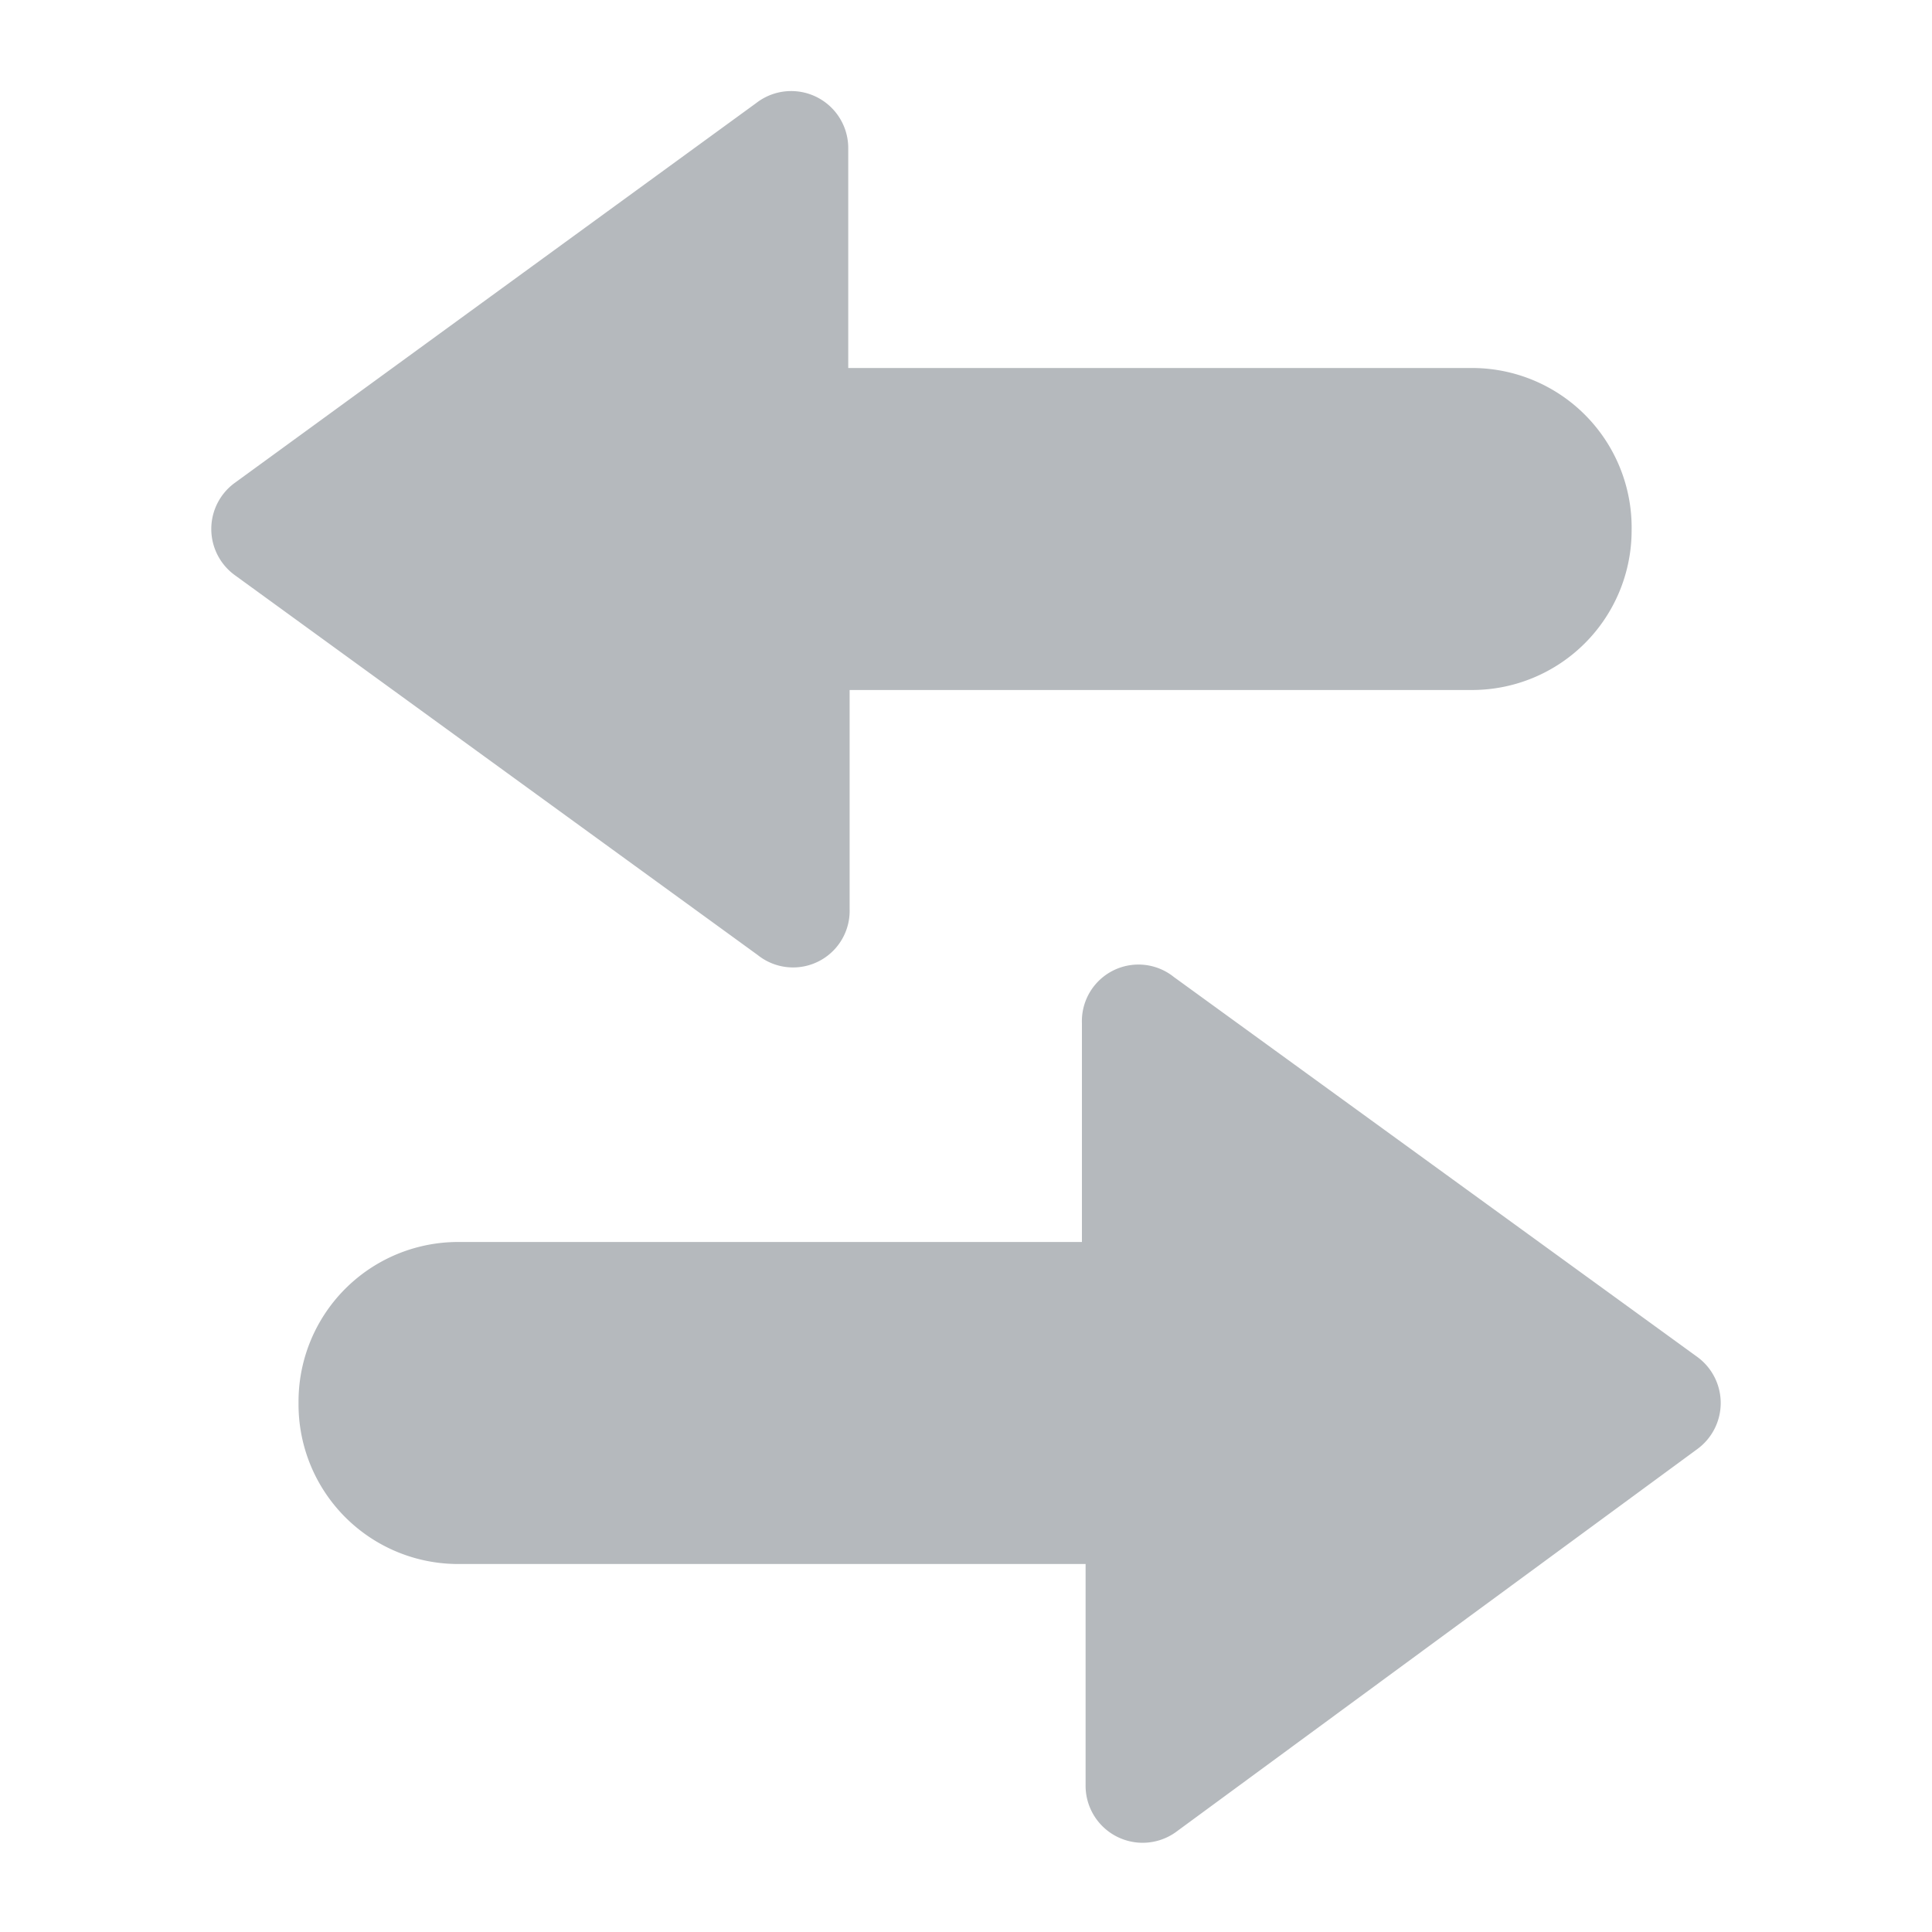
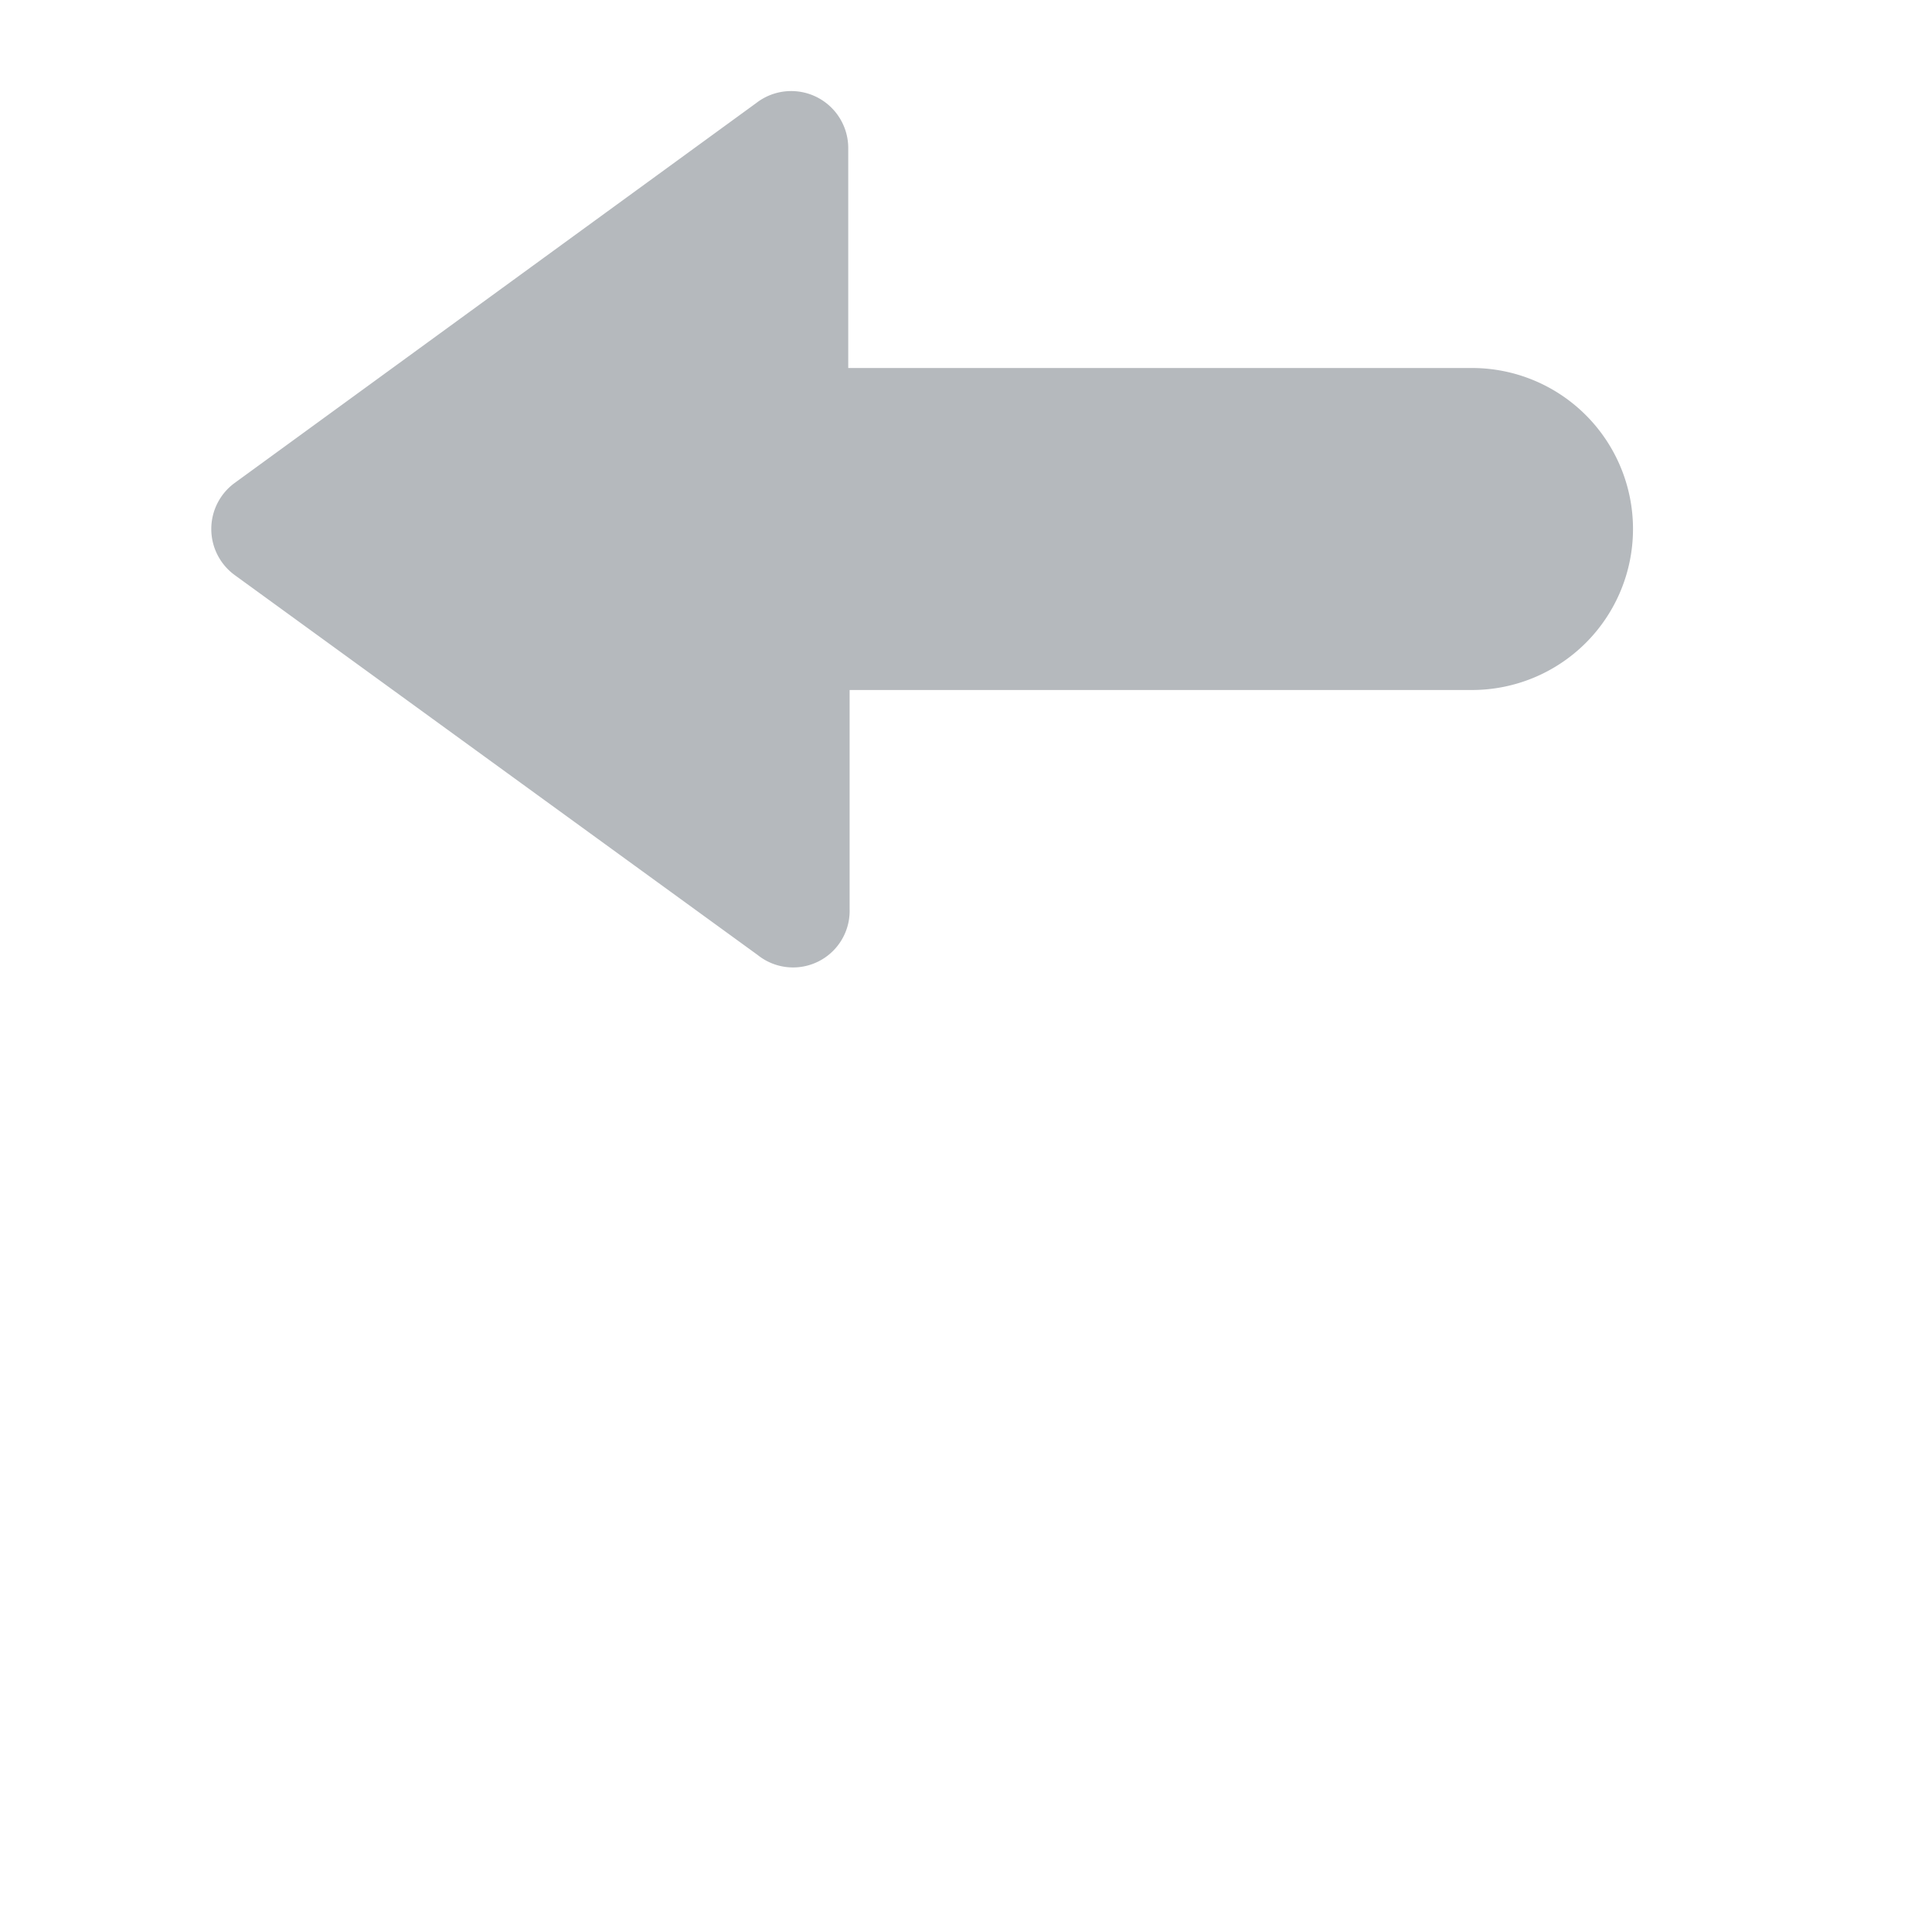
<svg xmlns="http://www.w3.org/2000/svg" id="Camada_1" data-name="Camada 1" width="42" height="42" viewBox="0 0 42 42">
  <title>digital channels</title>
-   <path d="M10,34h13.6v4.8a1.24,1.24,0,0,0,2,1L36.9,31.5a1.24,1.24,0,0,0,0-2L25.52,21.24a1.23,1.23,0,0,0-2,1V27H10A3.47,3.47,0,0,0,6.49,30.5h0A3.47,3.47,0,0,0,10,34Z" fill="#b5b9bd" />
-   <path d="M32,8H18.44V3.24a1.24,1.24,0,0,0-2-1L5.1,10.5a1.24,1.24,0,0,0,0,2l11.37,8.26a1.23,1.23,0,0,0,2-1V15H32a3.47,3.47,0,0,0,3.47-3.47h0A3.47,3.47,0,0,0,32,8Z" fill="#b5b9bd" />
+   <path d="M32,8H18.44V3.24a1.24,1.24,0,0,0-2-1L5.1,10.5a1.24,1.24,0,0,0,0,2l11.37,8.26a1.23,1.23,0,0,0,2-1V15H32h0A3.47,3.47,0,0,0,32,8Z" fill="#b5b9bd" />
</svg>